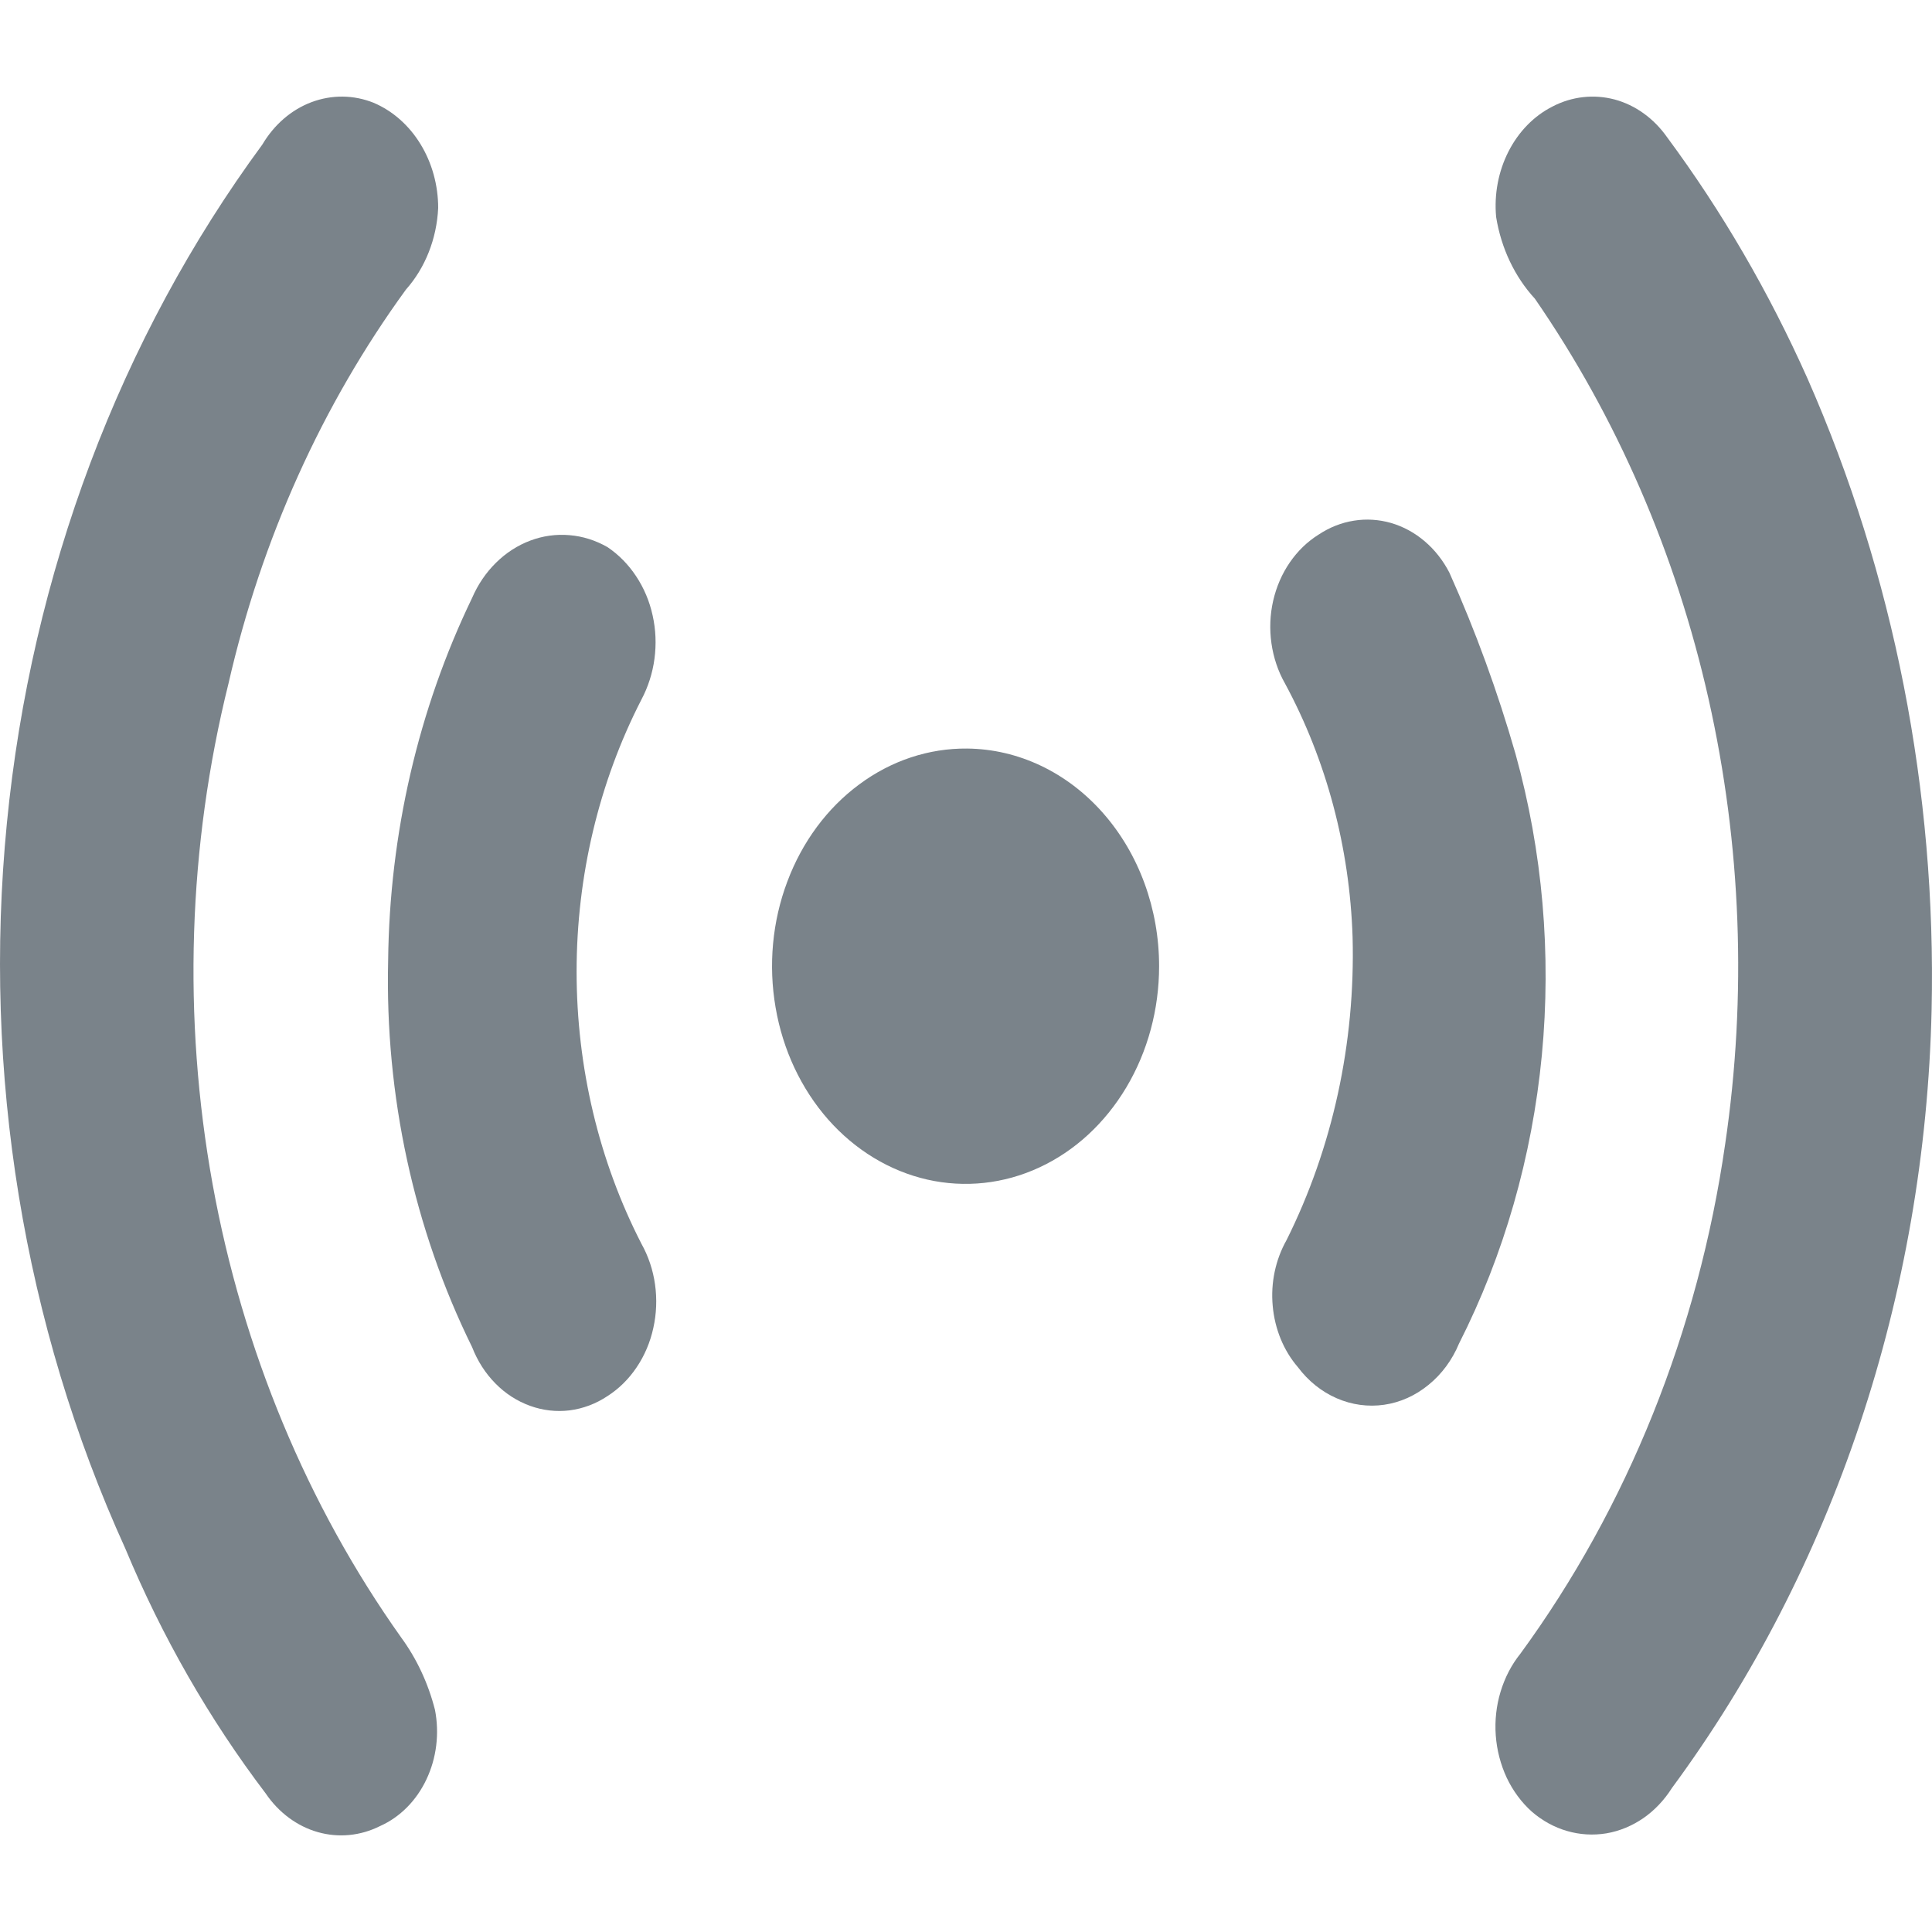
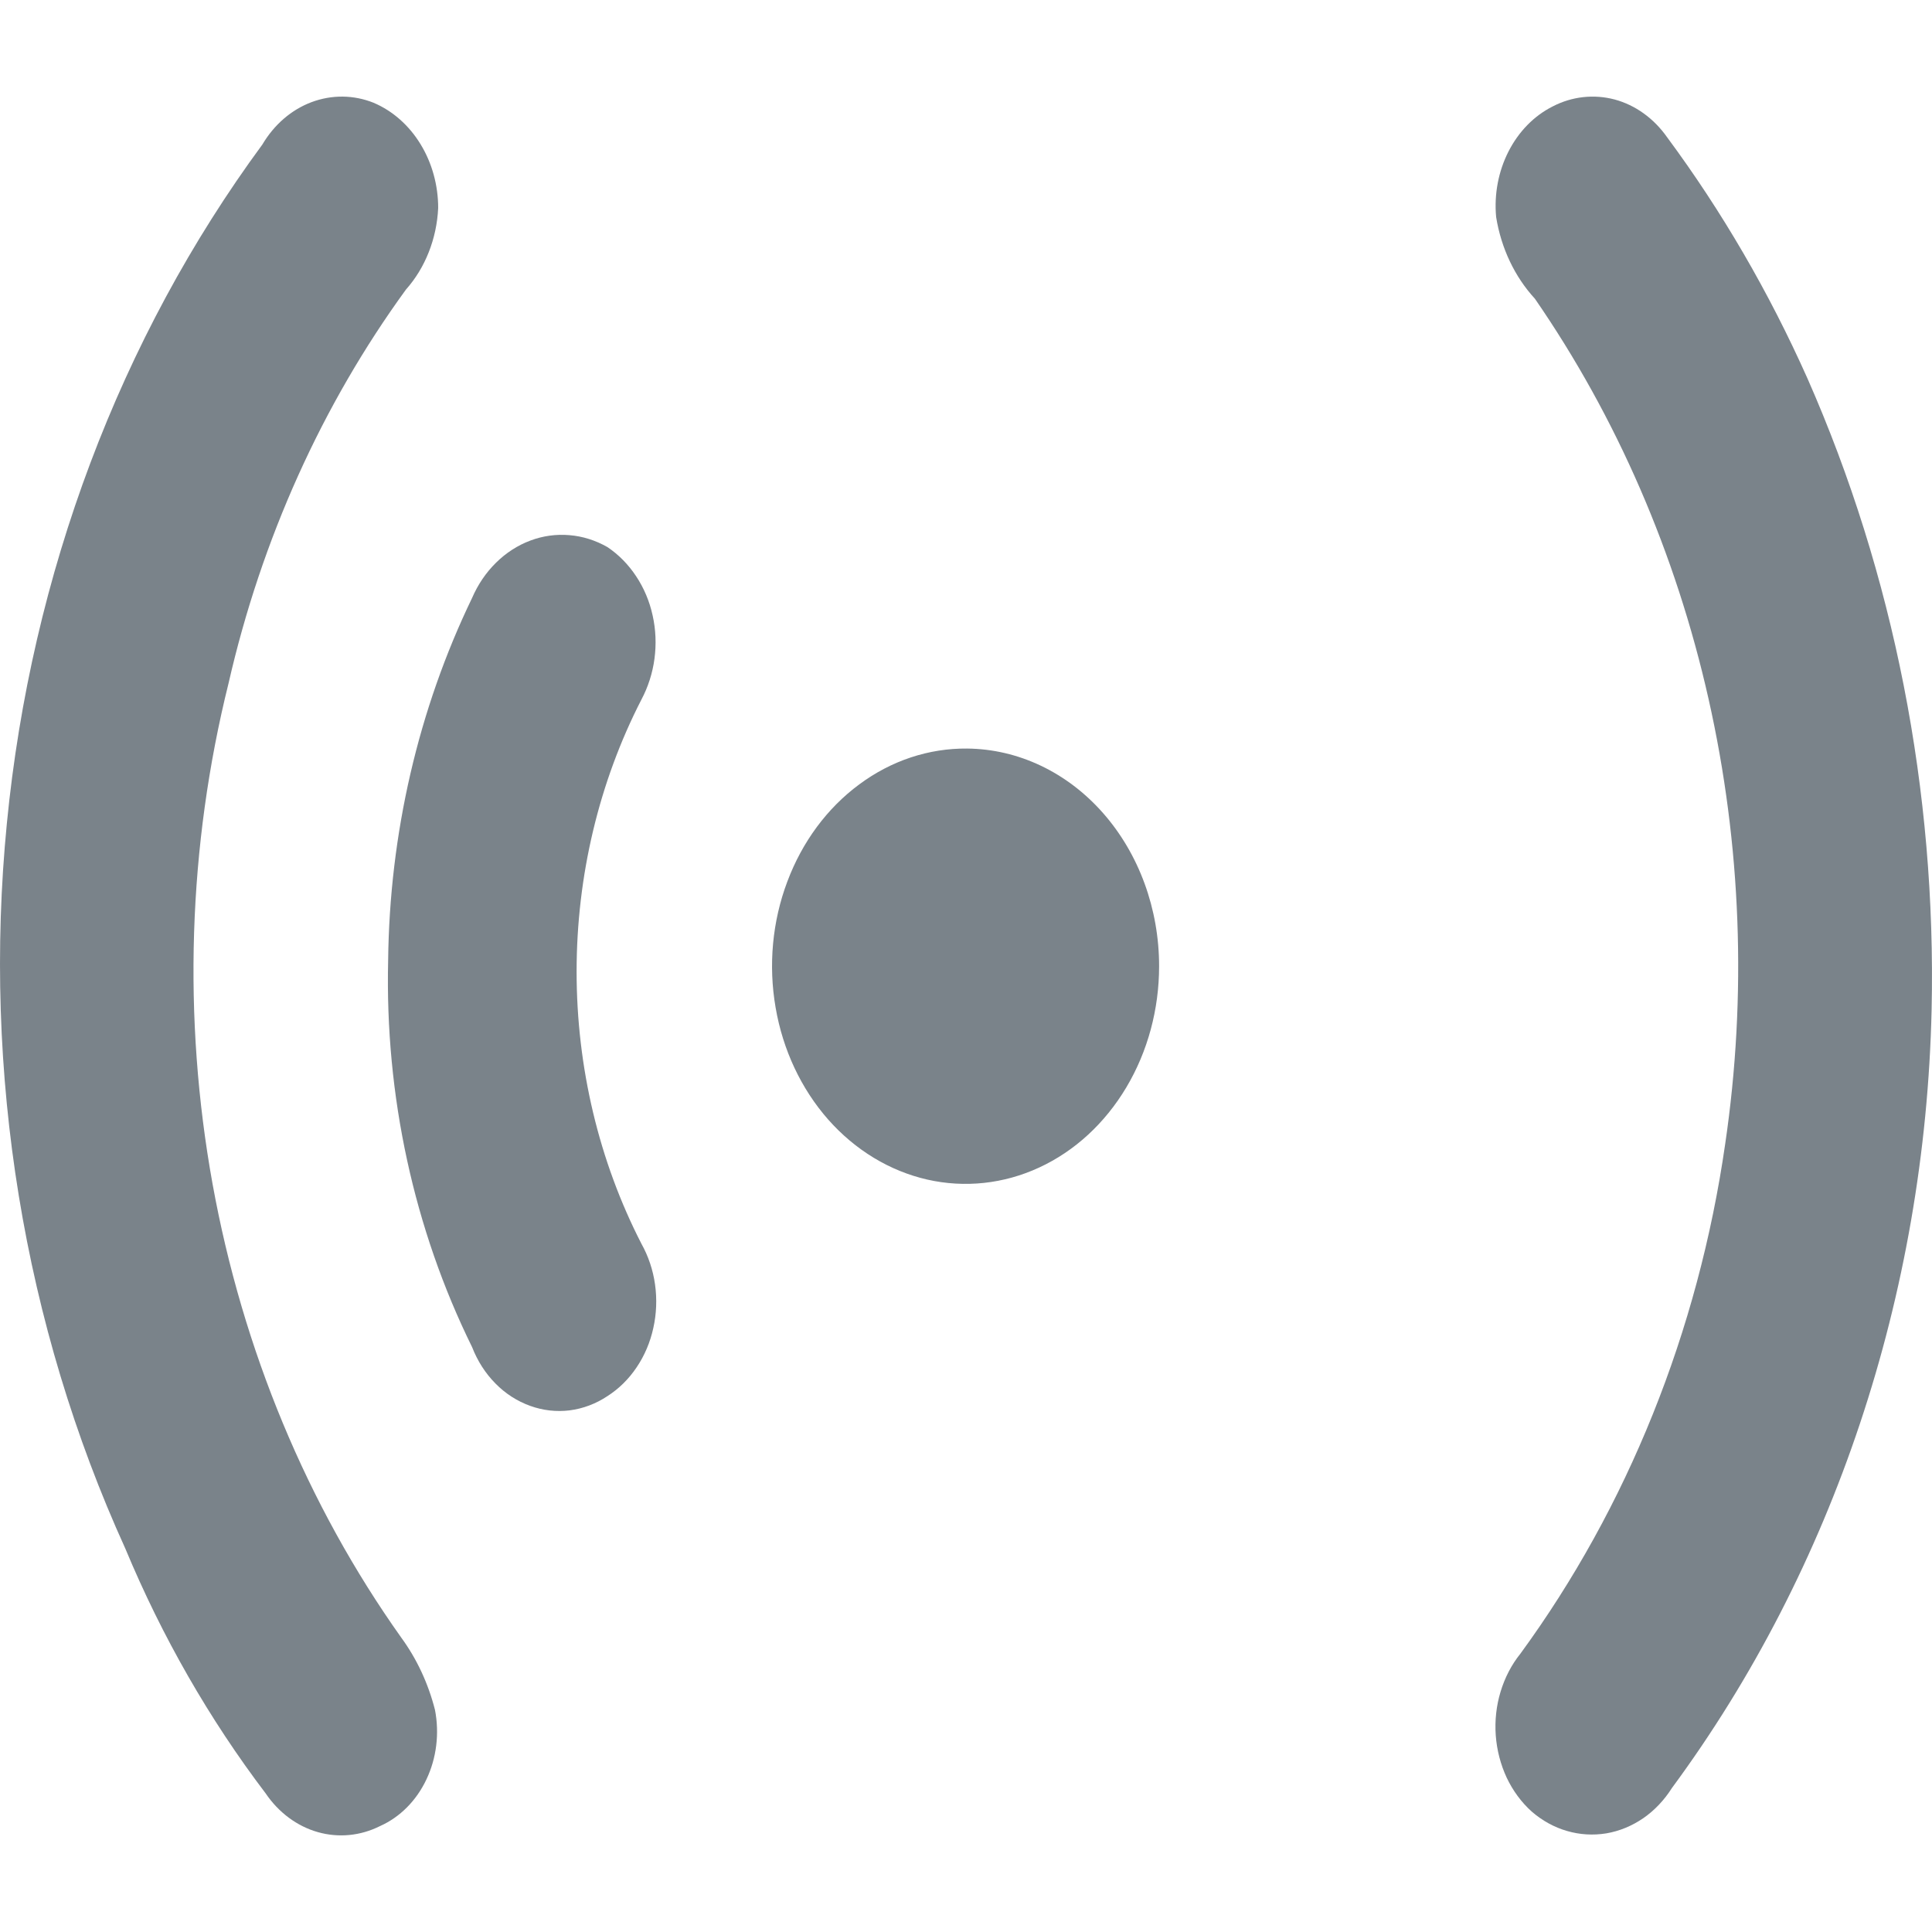
<svg xmlns="http://www.w3.org/2000/svg" width="20" height="20" viewBox="0 0 20 20" fill="none">
  <g opacity="0.9">
    <path d="M19.996 10.453C19.929 13.401 18.982 16.239 17.308 18.509C17.229 18.634 17.128 18.741 17.011 18.822C16.894 18.902 16.764 18.956 16.628 18.979C16.492 19.001 16.354 18.993 16.221 18.954C16.089 18.916 15.964 18.847 15.856 18.753C15.749 18.657 15.661 18.537 15.597 18.402C15.534 18.266 15.495 18.117 15.484 17.964C15.473 17.811 15.49 17.657 15.534 17.512C15.578 17.367 15.647 17.233 15.739 17.119C16.848 15.602 17.58 13.781 17.859 11.843C18.085 10.31 18.026 8.742 17.687 7.236C17.348 5.73 16.736 4.319 15.889 3.092C15.68 2.865 15.54 2.569 15.488 2.247C15.466 2.011 15.511 1.774 15.616 1.568C15.721 1.362 15.88 1.199 16.073 1.102C16.273 0.998 16.5 0.973 16.715 1.03C16.93 1.088 17.121 1.226 17.258 1.421C17.826 2.188 18.313 3.026 18.711 3.918C19.605 5.947 20.046 8.19 19.996 10.453Z" fill="#6C757D" />
    <path d="M4.536 2.153C4.521 2.472 4.402 2.773 4.202 2.998C3.334 4.191 2.707 5.581 2.366 7.073C1.946 8.761 1.89 10.537 2.2 12.254C2.511 13.971 3.18 15.581 4.152 16.95C4.314 17.171 4.433 17.426 4.503 17.701C4.55 17.945 4.519 18.199 4.415 18.419C4.311 18.64 4.141 18.811 3.935 18.903C3.732 19.005 3.505 19.027 3.29 18.966C3.075 18.905 2.884 18.763 2.75 18.565C2.167 17.797 1.678 16.945 1.297 16.03C0.245 13.717 -0.182 11.107 0.071 8.524C0.323 5.941 1.243 3.498 2.716 1.496C2.838 1.29 3.017 1.135 3.226 1.057C3.435 0.979 3.661 0.981 3.868 1.064C4.065 1.148 4.234 1.297 4.353 1.492C4.472 1.686 4.536 1.917 4.536 2.153Z" fill="#6C757D" />
-     <path d="M14.002 9.702C13.972 8.773 13.731 7.868 13.301 7.073C13.23 6.948 13.183 6.807 13.162 6.66C13.141 6.513 13.147 6.362 13.18 6.218C13.213 6.074 13.272 5.938 13.353 5.821C13.434 5.703 13.536 5.605 13.652 5.533C13.764 5.459 13.887 5.41 14.016 5.39C14.144 5.369 14.275 5.378 14.401 5.414C14.527 5.451 14.645 5.515 14.748 5.603C14.852 5.691 14.939 5.802 15.004 5.928C15.275 6.533 15.504 7.161 15.689 7.806C15.969 8.814 16.061 9.875 15.961 10.925C15.86 11.975 15.569 12.991 15.104 13.908C15.033 14.079 14.924 14.226 14.788 14.336C14.653 14.447 14.495 14.518 14.329 14.542C14.163 14.566 13.994 14.543 13.838 14.475C13.681 14.407 13.543 14.296 13.435 14.152C13.287 13.98 13.196 13.756 13.175 13.518C13.153 13.28 13.204 13.04 13.318 12.838C13.795 11.882 14.031 10.798 14.002 9.702Z" fill="#6C757D" />
    <path d="M4.018 9.946C4.032 8.633 4.33 7.344 4.887 6.19C4.947 6.051 5.031 5.927 5.135 5.825C5.238 5.723 5.359 5.645 5.49 5.596C5.62 5.547 5.758 5.528 5.895 5.54C6.033 5.551 6.167 5.594 6.289 5.664C6.405 5.742 6.505 5.844 6.585 5.965C6.666 6.087 6.724 6.224 6.756 6.371C6.789 6.518 6.795 6.67 6.775 6.82C6.755 6.969 6.709 7.112 6.64 7.242C6.2 8.098 5.969 9.07 5.969 10.058C5.969 11.047 6.2 12.019 6.64 12.875C6.712 13.004 6.76 13.147 6.781 13.297C6.802 13.447 6.796 13.601 6.763 13.748C6.731 13.895 6.672 14.034 6.59 14.155C6.509 14.276 6.406 14.377 6.289 14.452C6.169 14.532 6.036 14.582 5.897 14.6C5.759 14.617 5.619 14.601 5.487 14.553C5.354 14.505 5.232 14.427 5.129 14.322C5.025 14.217 4.943 14.089 4.887 13.945C4.285 12.723 3.985 11.342 4.018 9.946Z" fill="#6C757D" />
    <path d="M11.999 10.002C11.999 10.449 11.881 10.885 11.66 11.256C11.439 11.627 11.126 11.916 10.758 12.086C10.391 12.256 9.988 12.299 9.599 12.211C9.21 12.122 8.853 11.906 8.573 11.589C8.294 11.272 8.104 10.869 8.029 10.43C7.953 9.992 7.995 9.538 8.15 9.127C8.304 8.715 8.563 8.365 8.895 8.12C9.226 7.874 9.615 7.745 10.012 7.749C10.541 7.754 11.046 7.994 11.418 8.416C11.79 8.838 11.999 9.408 11.999 10.002Z" fill="#6C757D" />
  </g>
</svg>